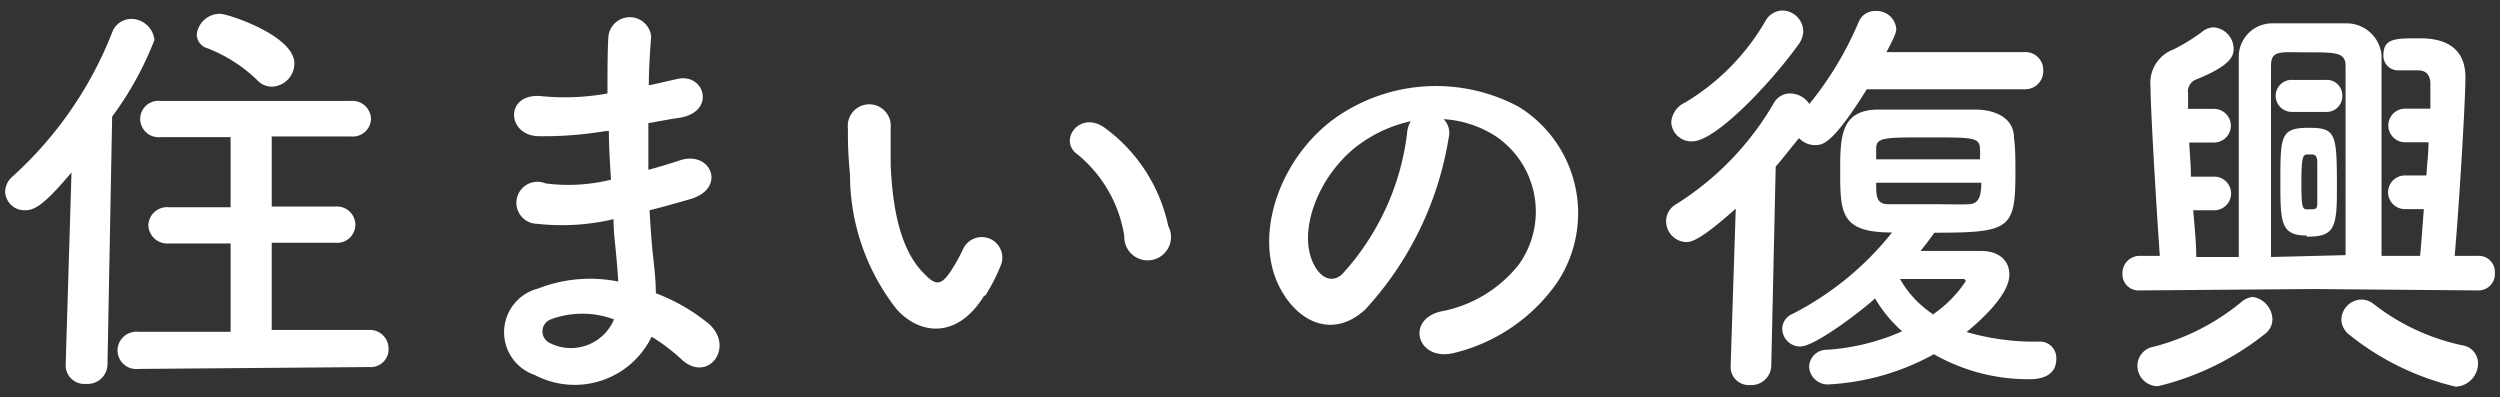
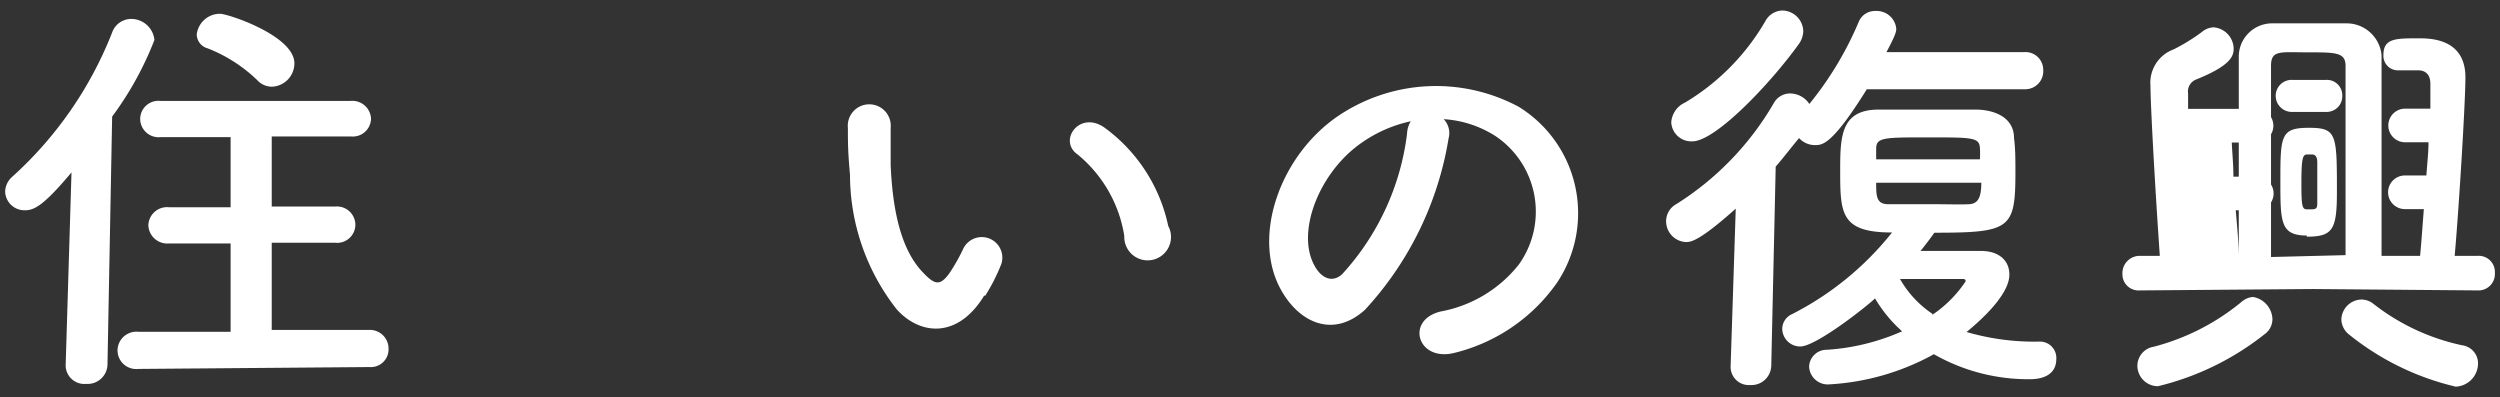
<svg xmlns="http://www.w3.org/2000/svg" id="レイヤー_1" data-name="レイヤー 1" viewBox="0 0 107 17" width="107" height="17">
  <rect x="0" y="0" width="107" height="17" fill="#333333" stroke="none" />
  <defs>
    <style>.cls-1{fill:#fff;}</style>
  </defs>
  <path class="cls-1" d="M11.65,3.71a1,1,0,0,0,.95-1C12.6,1.53,9.76.59,9.42.59a1,1,0,0,0-1,.89.63.63,0,0,0,.47.59A6.43,6.43,0,0,1,11,3.42.85.85,0,0,0,11.65,3.71Zm4.16,12a.76.76,0,0,0,.82-.78.8.8,0,0,0-.82-.81l-4.18,0V10.39l2.72,0a.78.78,0,0,0,.86-.78.79.79,0,0,0-.86-.77l-2.72,0v-3l3.39,0a.78.78,0,0,0,.86-.76A.8.8,0,0,0,15,4.32H6.87A.78.78,0,0,0,6,5.1a.79.79,0,0,0,.87.77l3,0v3l-2.64,0a.8.8,0,0,0-.88.77.81.81,0,0,0,.88.78l2.64,0v3.78l-3.95,0a.81.81,0,0,0-.89.8.8.8,0,0,0,.89.79Zm-13-.06v0a.8.8,0,0,0,.88.78.85.85,0,0,0,.91-.82l.2-10.62A14,14,0,0,0,6.61,1.71a1,1,0,0,0-1-.9.87.87,0,0,0-.81.58A16.35,16.35,0,0,1,.53,7.56a.88.88,0,0,0-.31.65A.83.83,0,0,0,1.06,9c.4,0,.79-.18,2-1.62Z" />
-   <path class="cls-1" d="M26.06,5.6c0,.7.05,1.41.09,2.09a7.57,7.57,0,0,1-2.8.16A.9.9,0,1,0,23,9.58a9.61,9.61,0,0,0,3.26-.2c0,.56.07,1.06.11,1.5s.07.79.09,1.17a6.11,6.11,0,0,0-3.43.3,1.93,1.93,0,0,0-.14,3.7,3.66,3.66,0,0,0,5-1.64,8.24,8.24,0,0,1,1.31,1c1.13,1,2.29-.6,1.09-1.59a8.11,8.11,0,0,0-2.22-1.27c0-.65-.09-1.3-.14-1.79S27.84,9.65,27.8,9c.52-.13,1.09-.29,1.72-.47,1.6-.45.92-2.1-.41-1.67-.48.16-.93.29-1.36.41,0-.66,0-1.33,0-2,.41-.07.86-.16,1.34-.23,1.56-.25,1.08-1.93-.1-1.66-.43.09-.85.2-1.22.27,0-.72.05-1.44.1-2.09a.92.92,0,0,0-1.83,0C26,2.2,26,3,26,4a10.22,10.22,0,0,1-2.78.12c-1.63-.19-1.56,1.68-.17,1.71a16.24,16.24,0,0,0,2.81-.21Zm.22,8.07a2,2,0,0,1-2.77,1,.55.55,0,0,1,.06-1A3.89,3.89,0,0,1,26.28,13.67Z" />
  <path class="cls-1" d="M50,9.67a7,7,0,0,0-2.69-4.18c-1.08-.81-2.05.52-1.19,1.12a5.65,5.65,0,0,1,2,3.49A1,1,0,1,0,50,9.67Zm-7.84,3a8,8,0,0,0,.7-1.38.88.88,0,0,0-1.63-.65,7.78,7.78,0,0,1-.6,1.06c-.39.54-.62.49-1.09,0-1-1-1.34-2.76-1.42-4.65,0-.83,0-.87,0-1.57a.92.92,0,1,0-1.83,0c0,.65,0,1,.09,2a9.34,9.34,0,0,0,2,5.76C39.38,14.35,41,14.51,42.13,12.64Z" />
  <path class="cls-1" d="M61.79,5.1A4.63,4.63,0,0,1,64,5.82a3.89,3.89,0,0,1,1,5.51,5.54,5.54,0,0,1-3.33,2c-1.54.36-1,2.18.59,1.77a7.55,7.55,0,0,0,4.38-3A5.35,5.35,0,0,0,65,4.57,7.49,7.49,0,0,0,57.22,5c-2.4,1.67-3.6,5-2.47,7.26.78,1.54,2.29,2.25,3.67,1A14.16,14.16,0,0,0,62,5.92.86.86,0,0,0,61.79,5.1Zm-1.41.09a1.15,1.15,0,0,0-.16.55,10.88,10.88,0,0,1-2.78,6c-.45.4-.92.13-1.19-.39-.75-1.39.15-3.79,1.81-5.08A5.81,5.81,0,0,1,60.38,5.19Z" />
  <path class="cls-1" d="M82.77,15.16a8.14,8.14,0,0,0,4.09,1.07c.21,0,1.15,0,1.15-.87a.7.7,0,0,0-.7-.74,10.35,10.35,0,0,1-3.14-.41C86,12.7,86,11.94,86,11.74c0-.54-.39-1-1.22-1l-2.58,0c.2-.25.4-.51.59-.78,3.27,0,3.47-.16,3.47-2.61,0-.48,0-1-.06-1.44,0-.81-.7-1.19-1.58-1.22-.55,0-1.22,0-1.9,0s-1.65,0-2.31,0c-1.6,0-1.65,1.11-1.65,2.56,0,1.87,0,2.7,2.22,2.7a13,13,0,0,1-4.27,3.49.7.7,0,0,0-.43.63.77.77,0,0,0,.77.76c.7,0,3-1.84,3.2-2.06a5.89,5.89,0,0,0,1.16,1.41,9.44,9.44,0,0,1-3.21.79.75.75,0,0,0-.77.72.8.8,0,0,0,.88.76A10.44,10.44,0,0,0,82.77,15.16ZM77,1.87a1,1,0,0,0,.18-.54.91.91,0,0,0-.9-.88.85.85,0,0,0-.72.45,9.76,9.76,0,0,1-3.44,3.49,1,1,0,0,0-.59.85.86.86,0,0,0,.9.81C73.44,6.05,75.83,3.51,77,1.87Zm9.68,1.95A.77.77,0,0,0,87.45,3a.76.76,0,0,0-.81-.77l-5.9,0c.38-.71.42-.87.42-1a.84.84,0,0,0-.88-.76.75.75,0,0,0-.72.45,14.46,14.46,0,0,1-2.12,3.53A1,1,0,0,0,76.58,4a.8.8,0,0,0-.66.41,12.52,12.52,0,0,1-4.18,4.33.83.83,0,0,0-.43.72.89.89,0,0,0,.86.9c.22,0,.61-.08,2.12-1.43l-.22,6.77v0a.78.78,0,0,0,.84.78.85.85,0,0,0,.9-.82L76,7.13c.34-.39.64-.79,1-1.22a.92.92,0,0,0,.68.3c.32,0,.73,0,2.22-2.39Zm-6.38,3c0-.17,0-.33,0-.45,0-.49.32-.49,2.22-.49s2.19,0,2.22.45a3.89,3.89,0,0,1,0,.49Zm4.5,1c0,.63-.14.9-.52.92s-.95,0-1.52,0-1.42,0-1.94,0-.52-.36-.52-.92Zm-2.08,5.62a4.41,4.41,0,0,1-1.4-1.5H84c.05,0,.13,0,.13.1A5.2,5.2,0,0,1,82.68,13.49Z" />
-   <path class="cls-1" d="M106.06,12.43a.7.7,0,0,0,.72-.74.69.69,0,0,0-.72-.74h-1c.18-2,.46-6.59.46-7.64,0-1.65-1.48-1.67-2-1.67-1,0-1.51,0-1.51.72a.62.62,0,0,0,.61.65l.88,0c.27,0,.52.14.52.58,0,.19,0,.57,0,1.06h-1.08a.72.72,0,1,0,0,1.44h1c0,.45-.06.94-.09,1.42h-.92a.72.72,0,1,0,0,1.44h.81c-.06.78-.11,1.5-.16,2h-1.65V2.36A1.5,1.5,0,0,0,100.47,1c-.63,0-1.31,0-2,0L97.2,1a1.43,1.43,0,0,0-1.38,1.37c0,.81,0,4,0,6.37V11H94c0-.56-.07-1.28-.13-2h.9a.72.72,0,1,0,0-1.44h-1c0-.51-.05-1-.07-1.46h1.06a.72.72,0,1,0,0-1.44H93.65c0-.2,0-.38,0-.53V4A.55.55,0,0,1,94,3.4c1.47-.59,1.6-1,1.6-1.31a.93.93,0,0,0-.86-.92.82.82,0,0,0-.5.2,8.28,8.28,0,0,1-1.2.74,1.52,1.52,0,0,0-1,1.56c0,.76.18,4.11.4,7.28h-.86a.74.74,0,0,0-.74.77.69.69,0,0,0,.74.71L99,12.37Zm-1,4.12a1,1,0,0,0,1-1,.78.78,0,0,0-.67-.77,9.29,9.29,0,0,1-3.8-1.77.84.84,0,0,0-.52-.19.88.88,0,0,0-.86.86.85.85,0,0,0,.32.63A11.44,11.44,0,0,0,105.11,16.55ZM96.93,14.3a.79.79,0,0,0,.33-.65,1,1,0,0,0-.83-.94.83.83,0,0,0-.48.2,9.75,9.75,0,0,1-3.77,1.93.83.83,0,0,0-.7.81.88.88,0,0,0,.88.88A11.8,11.8,0,0,0,96.93,14.3ZM97.2,11V8.82c0-2.32,0-5.31,0-6s.39-.58,1.58-.58,1.61,0,1.61.58,0,2,0,3.69,0,3.44,0,4.41Zm2.35-6.21a.67.67,0,0,0,.7-.69.66.66,0,0,0-.7-.68H98.12a.68.68,0,0,0-.72.68.69.69,0,0,0,.72.69Zm-.82,5.34c1.11,0,1.29-.3,1.29-1.9,0-2.49,0-2.76-1.2-2.76S97.6,5.8,97.6,7.73C97.6,9.51,97.6,10.08,98.73,10.08Zm0-1.17c-.2,0-.23-.16-.23-1.13,0-1.13.07-1.21.25-1.22h.2c.14,0,.23.09.23.34s0,.56,0,.83,0,.54,0,.82,0,.35-.23.36Z" />
+   <path class="cls-1" d="M106.06,12.43a.7.7,0,0,0,.72-.74.69.69,0,0,0-.72-.74h-1c.18-2,.46-6.59.46-7.64,0-1.65-1.48-1.67-2-1.67-1,0-1.51,0-1.51.72a.62.62,0,0,0,.61.65l.88,0c.27,0,.52.14.52.58,0,.19,0,.57,0,1.06h-1.08a.72.72,0,1,0,0,1.44h1c0,.45-.06.94-.09,1.42h-.92a.72.72,0,1,0,0,1.44h.81c-.06.78-.11,1.5-.16,2h-1.65V2.36A1.5,1.5,0,0,0,100.47,1c-.63,0-1.31,0-2,0L97.2,1a1.43,1.43,0,0,0-1.38,1.37c0,.81,0,4,0,6.37V11c0-.56-.07-1.28-.13-2h.9a.72.72,0,1,0,0-1.44h-1c0-.51-.05-1-.07-1.46h1.06a.72.72,0,1,0,0-1.44H93.65c0-.2,0-.38,0-.53V4A.55.55,0,0,1,94,3.4c1.47-.59,1.6-1,1.6-1.31a.93.93,0,0,0-.86-.92.82.82,0,0,0-.5.2,8.28,8.28,0,0,1-1.2.74,1.52,1.52,0,0,0-1,1.56c0,.76.18,4.11.4,7.28h-.86a.74.74,0,0,0-.74.77.69.69,0,0,0,.74.71L99,12.37Zm-1,4.12a1,1,0,0,0,1-1,.78.78,0,0,0-.67-.77,9.29,9.29,0,0,1-3.8-1.77.84.84,0,0,0-.52-.19.88.88,0,0,0-.86.86.85.85,0,0,0,.32.63A11.44,11.44,0,0,0,105.11,16.55ZM96.93,14.3a.79.79,0,0,0,.33-.65,1,1,0,0,0-.83-.94.83.83,0,0,0-.48.2,9.75,9.75,0,0,1-3.77,1.93.83.83,0,0,0-.7.81.88.88,0,0,0,.88.88A11.8,11.8,0,0,0,96.93,14.3ZM97.2,11V8.82c0-2.32,0-5.31,0-6s.39-.58,1.58-.58,1.61,0,1.61.58,0,2,0,3.69,0,3.44,0,4.41Zm2.35-6.21a.67.67,0,0,0,.7-.69.66.66,0,0,0-.7-.68H98.12a.68.68,0,0,0-.72.68.69.69,0,0,0,.72.69Zm-.82,5.34c1.11,0,1.29-.3,1.29-1.9,0-2.49,0-2.76-1.2-2.76S97.6,5.8,97.6,7.73C97.6,9.51,97.6,10.08,98.73,10.08Zm0-1.17c-.2,0-.23-.16-.23-1.13,0-1.13.07-1.21.25-1.22h.2c.14,0,.23.09.23.34s0,.56,0,.83,0,.54,0,.82,0,.35-.23.36Z" />
</svg>